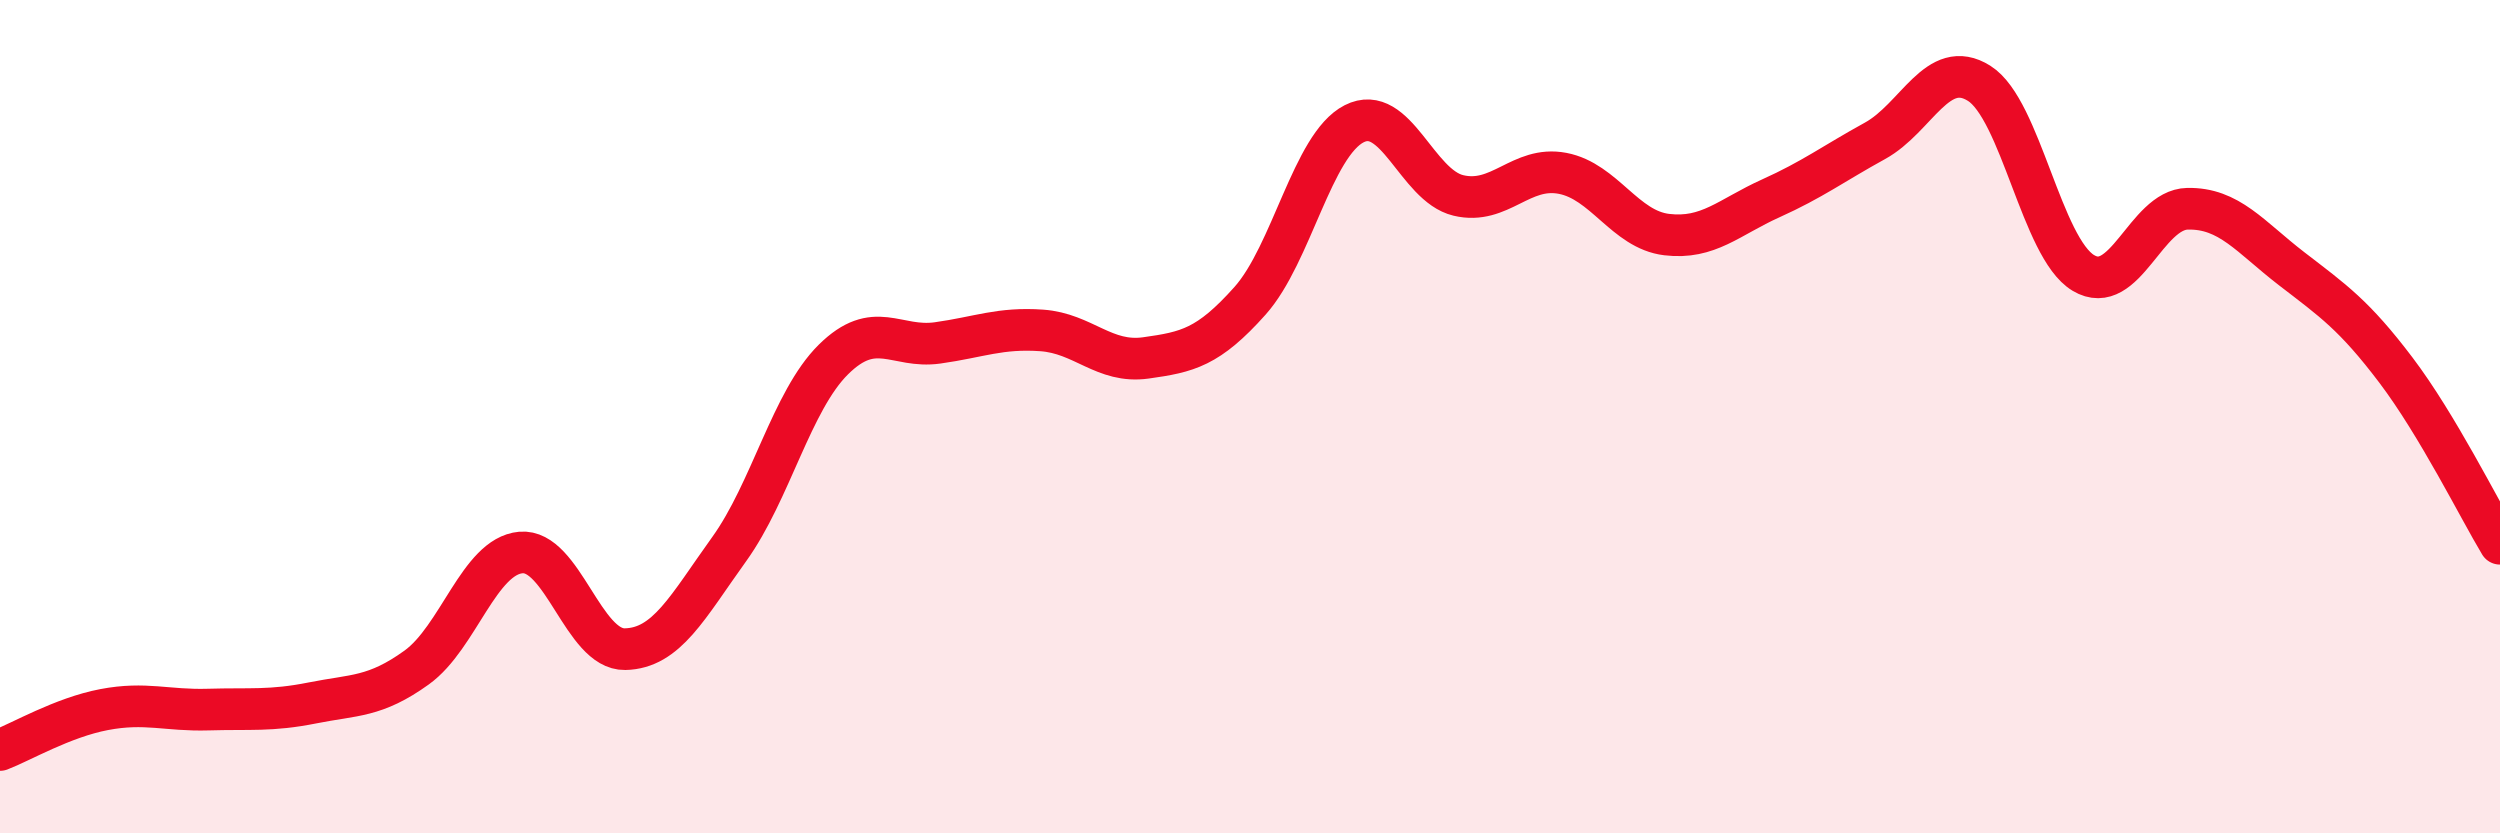
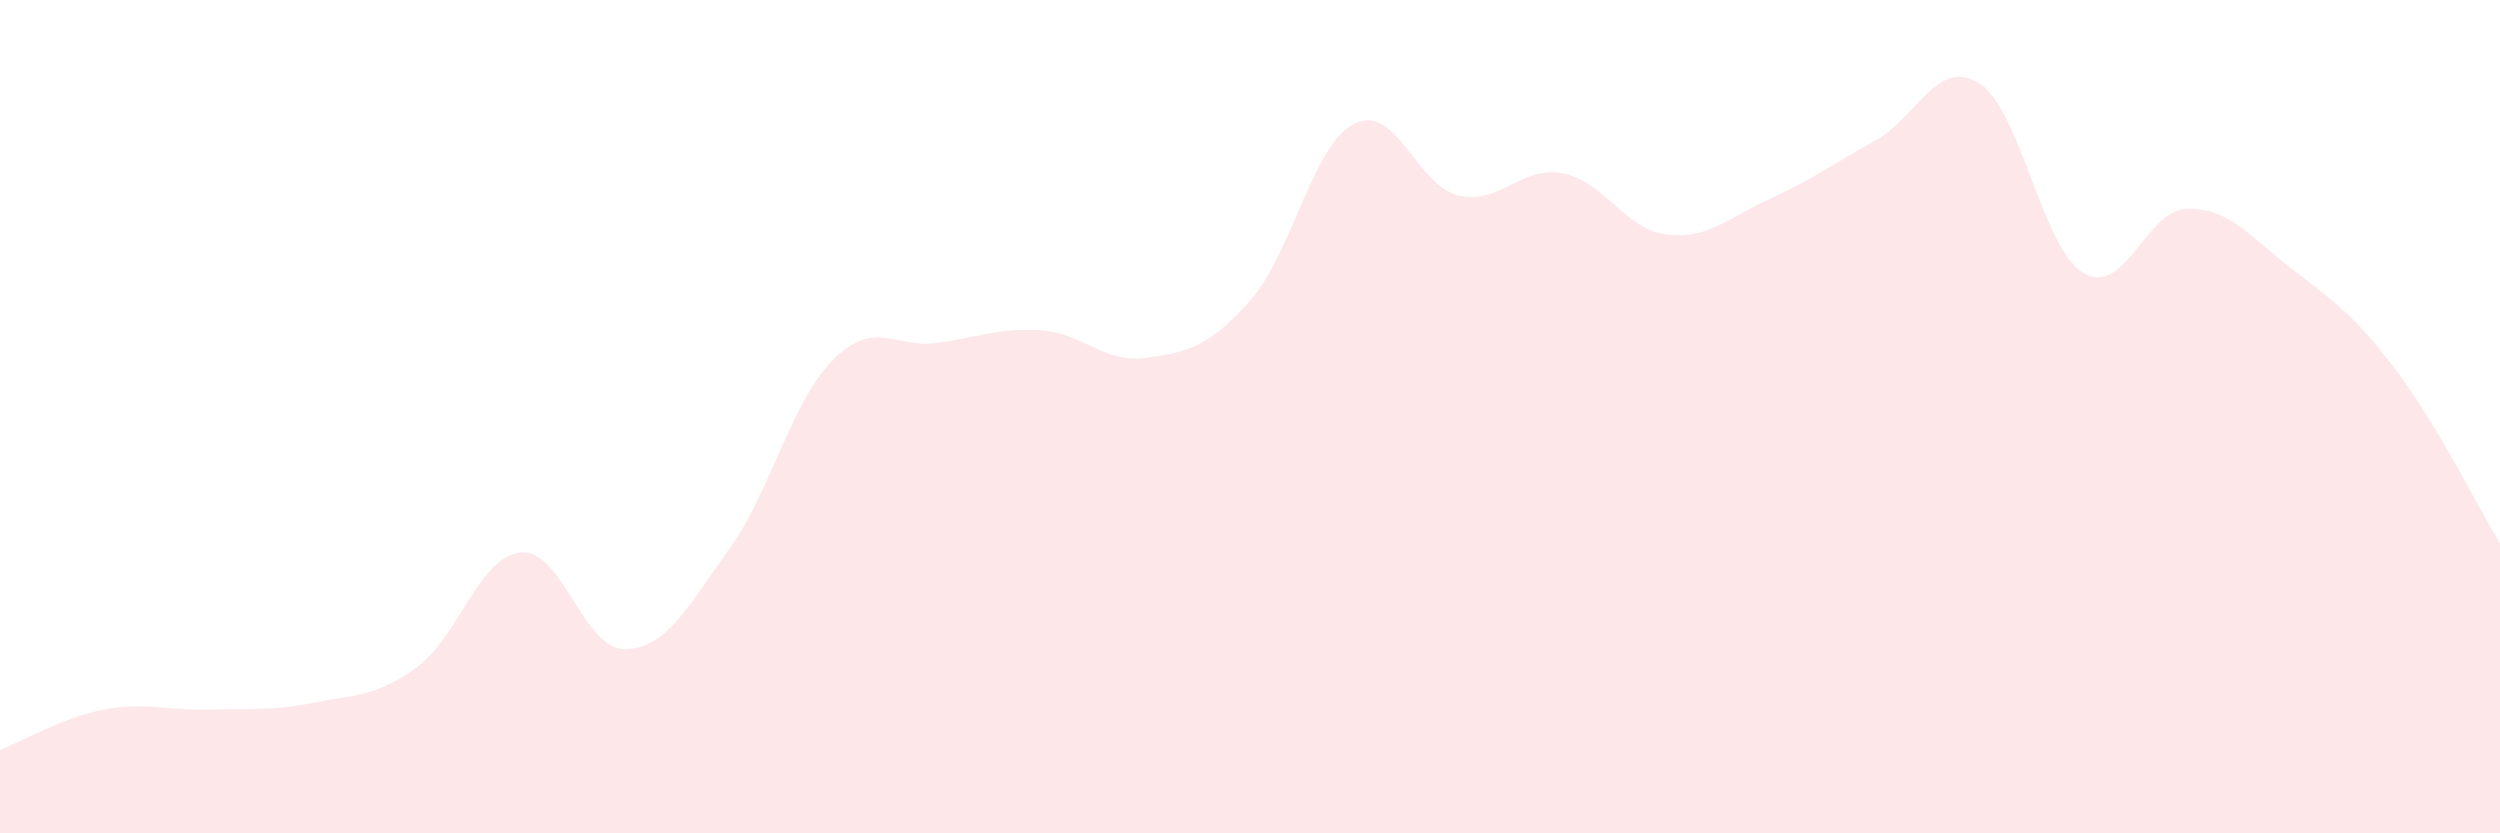
<svg xmlns="http://www.w3.org/2000/svg" width="60" height="20" viewBox="0 0 60 20">
  <path d="M 0,18 C 0.5,17.81 1.5,17.22 2.5,17.03 C 3.5,16.84 4,17.06 5,17.03 C 6,17 6.5,17.07 7.5,16.87 C 8.5,16.67 9,16.74 10,16.02 C 11,15.3 11.5,13.35 12.5,13.26 C 13.5,13.17 14,15.6 15,15.58 C 16,15.56 16.5,14.57 17.5,13.18 C 18.5,11.79 19,9.62 20,8.63 C 21,7.64 21.5,8.37 22.5,8.23 C 23.5,8.09 24,7.86 25,7.93 C 26,8 26.5,8.73 27.5,8.59 C 28.5,8.45 29,8.34 30,7.22 C 31,6.1 31.5,3.48 32.5,2.97 C 33.5,2.46 34,4.45 35,4.69 C 36,4.93 36.5,3.97 37.5,4.16 C 38.5,4.35 39,5.51 40,5.63 C 41,5.75 41.5,5.21 42.5,4.76 C 43.5,4.31 44,3.93 45,3.38 C 46,2.83 46.5,1.37 47.5,2 C 48.5,2.63 49,5.95 50,6.55 C 51,7.15 51.5,5.03 52.5,5.01 C 53.5,4.99 54,5.68 55,6.45 C 56,7.22 56.5,7.56 57.5,8.88 C 58.5,10.2 59.5,12.22 60,13.05L60 20L0 20Z" fill="#EB0A25" opacity="0.1" stroke-linecap="round" stroke-linejoin="round" />
-   <path d="M 0,18 C 0.5,17.81 1.5,17.22 2.5,17.03 C 3.5,16.84 4,17.06 5,17.03 C 6,17 6.5,17.07 7.5,16.87 C 8.5,16.67 9,16.74 10,16.02 C 11,15.3 11.5,13.35 12.5,13.26 C 13.5,13.17 14,15.6 15,15.58 C 16,15.56 16.5,14.57 17.5,13.18 C 18.5,11.79 19,9.62 20,8.63 C 21,7.64 21.5,8.37 22.5,8.23 C 23.5,8.09 24,7.86 25,7.93 C 26,8 26.5,8.73 27.5,8.59 C 28.5,8.45 29,8.34 30,7.22 C 31,6.1 31.5,3.48 32.5,2.97 C 33.5,2.46 34,4.45 35,4.69 C 36,4.93 36.5,3.97 37.5,4.16 C 38.5,4.35 39,5.51 40,5.63 C 41,5.75 41.5,5.21 42.5,4.76 C 43.5,4.31 44,3.93 45,3.38 C 46,2.83 46.5,1.37 47.5,2 C 48.5,2.63 49,5.95 50,6.55 C 51,7.15 51.5,5.03 52.5,5.01 C 53.5,4.99 54,5.68 55,6.45 C 56,7.22 56.5,7.56 57.5,8.88 C 58.5,10.2 59.5,12.22 60,13.05" stroke="#EB0A25" stroke-width="1" fill="none" stroke-linecap="round" stroke-linejoin="round" />
</svg>